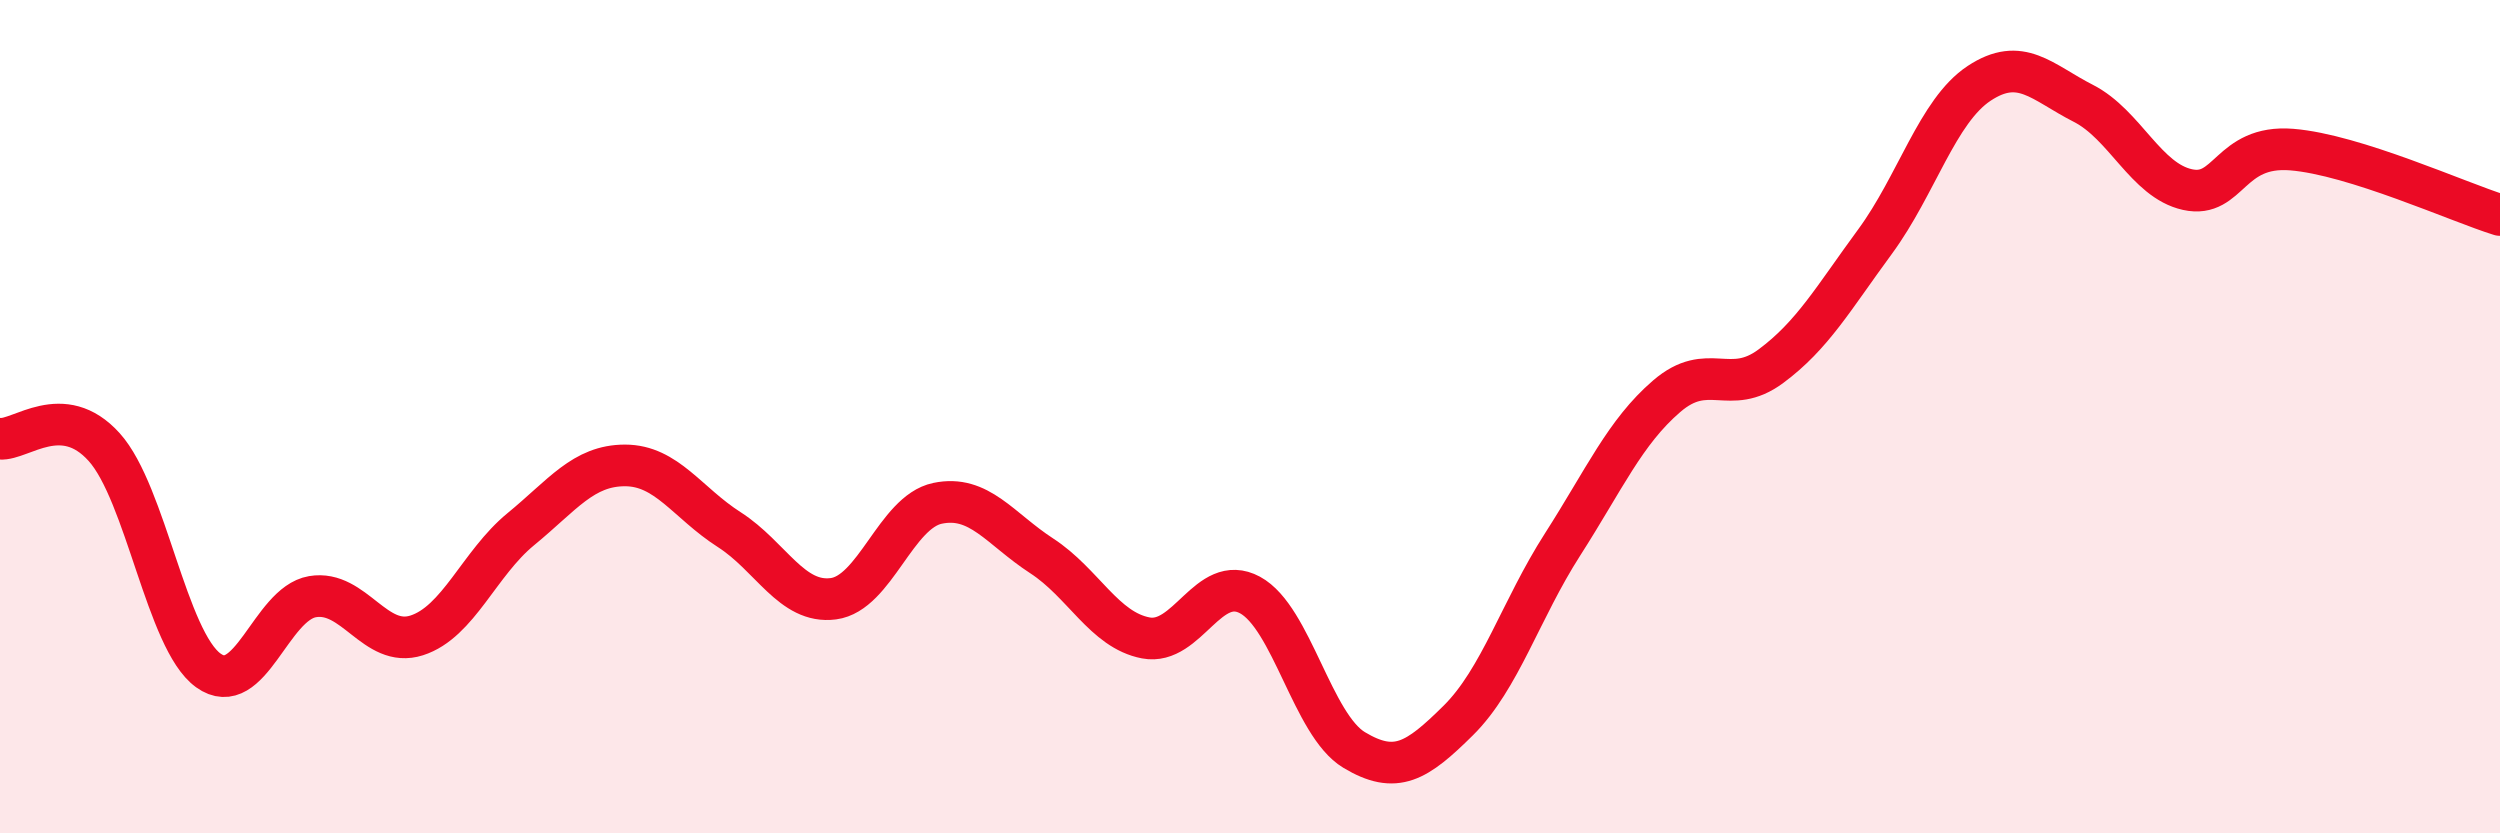
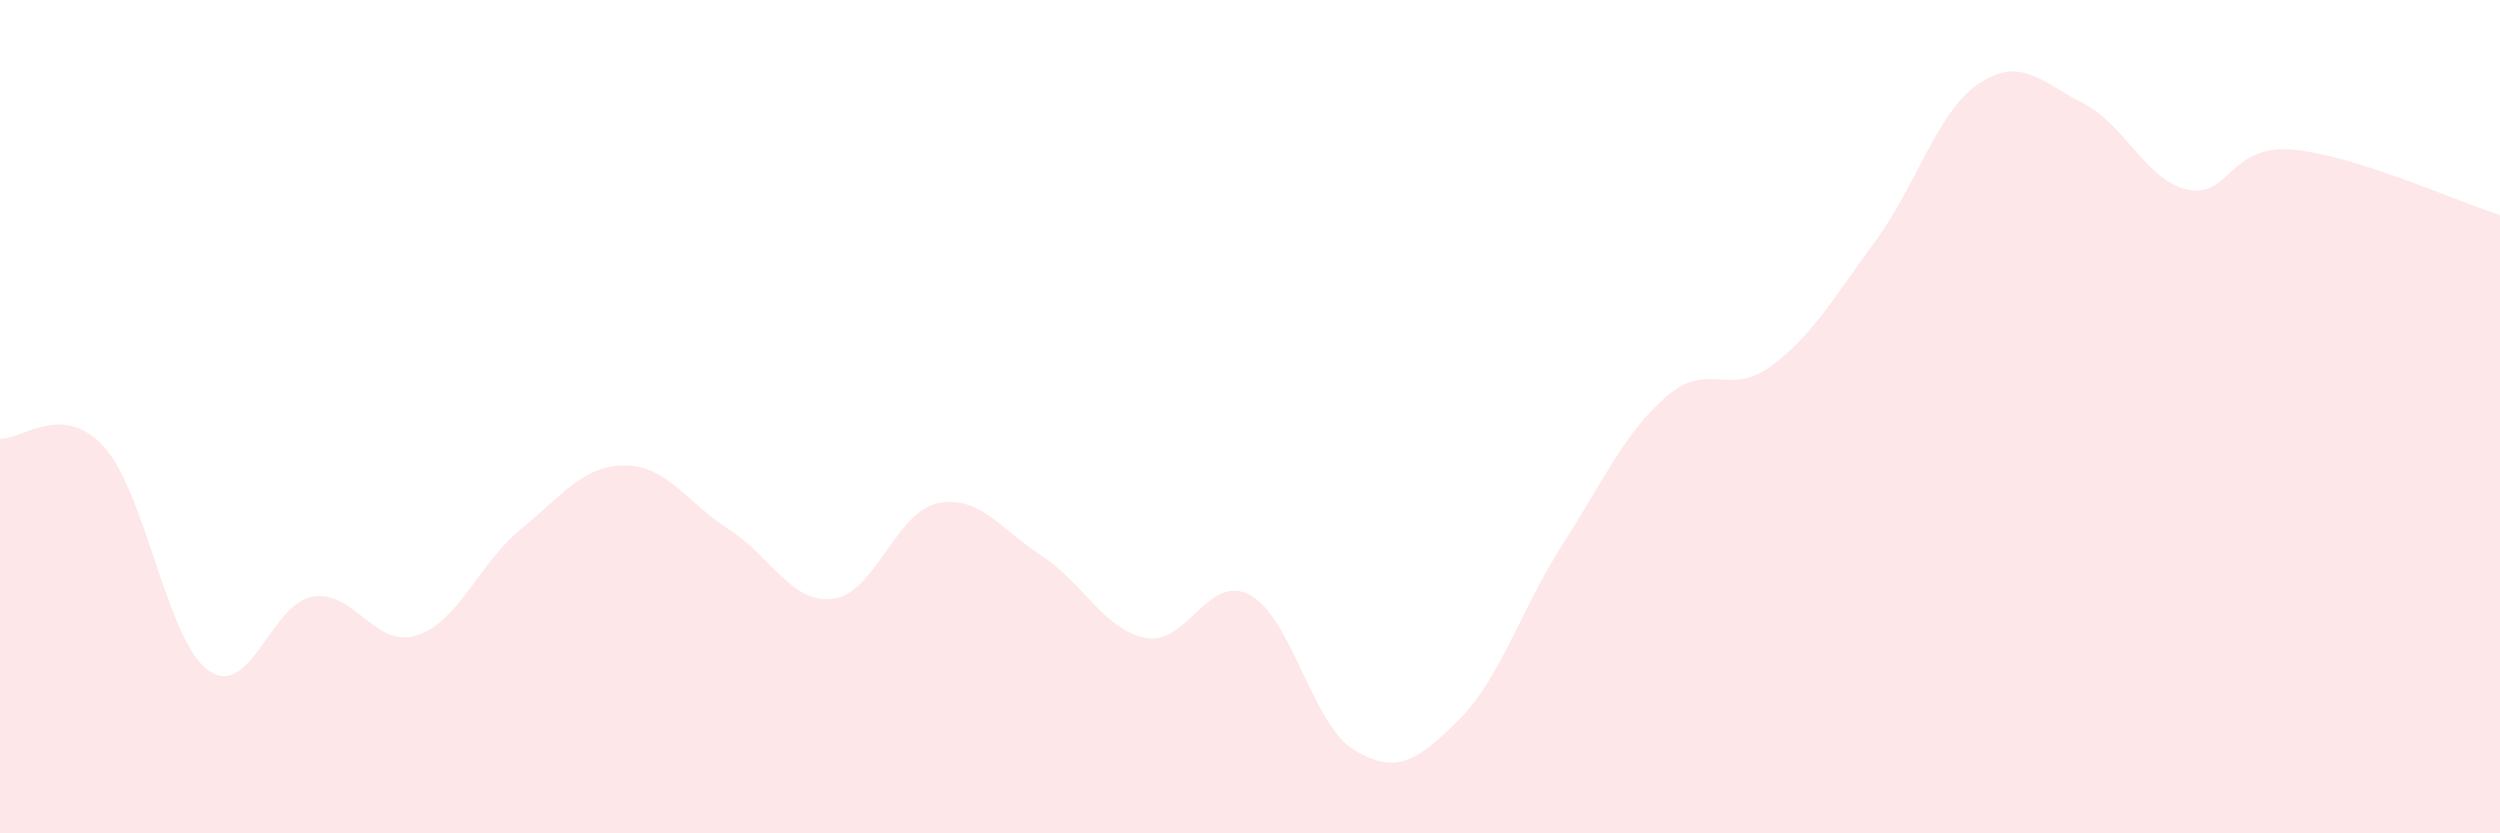
<svg xmlns="http://www.w3.org/2000/svg" width="60" height="20" viewBox="0 0 60 20">
  <path d="M 0,10.53 C 0.5,10.57 1.5,9.62 2.5,10.73 C 3.5,11.84 4,15.37 5,16.09 C 6,16.81 6.5,14.49 7.5,14.32 C 8.5,14.15 9,15.57 10,15.25 C 11,14.93 11.5,13.52 12.5,12.7 C 13.5,11.88 14,11.17 15,11.17 C 16,11.17 16.5,12.07 17.5,12.71 C 18.5,13.35 19,14.5 20,14.37 C 21,14.24 21.5,12.29 22.5,12.08 C 23.5,11.87 24,12.69 25,13.34 C 26,13.99 26.5,15.12 27.5,15.31 C 28.5,15.5 29,13.74 30,14.28 C 31,14.82 31.5,17.4 32.5,18 C 33.5,18.6 34,18.28 35,17.29 C 36,16.3 36.5,14.63 37.5,13.07 C 38.5,11.51 39,10.37 40,9.51 C 41,8.65 41.5,9.53 42.5,8.79 C 43.5,8.05 44,7.16 45,5.8 C 46,4.44 46.5,2.66 47.5,2 C 48.5,1.34 49,1.97 50,2.48 C 51,2.99 51.5,4.33 52.5,4.55 C 53.5,4.77 53.5,3.47 55,3.59 C 56.5,3.71 59,4.85 60,5.16L60 20L0 20Z" fill="#EB0A25" opacity="0.1" stroke-linecap="round" stroke-linejoin="round" />
-   <path d="M 0,10.53 C 0.5,10.57 1.5,9.62 2.5,10.73 C 3.5,11.84 4,15.37 5,16.09 C 6,16.81 6.5,14.49 7.5,14.32 C 8.5,14.15 9,15.57 10,15.25 C 11,14.93 11.5,13.52 12.5,12.7 C 13.5,11.88 14,11.17 15,11.17 C 16,11.17 16.5,12.07 17.5,12.71 C 18.5,13.35 19,14.5 20,14.37 C 21,14.24 21.5,12.29 22.5,12.08 C 23.5,11.87 24,12.69 25,13.34 C 26,13.99 26.5,15.12 27.5,15.31 C 28.5,15.5 29,13.74 30,14.28 C 31,14.82 31.5,17.4 32.5,18 C 33.5,18.6 34,18.28 35,17.29 C 36,16.3 36.5,14.63 37.5,13.07 C 38.5,11.51 39,10.37 40,9.51 C 41,8.65 41.5,9.53 42.5,8.79 C 43.5,8.05 44,7.16 45,5.8 C 46,4.44 46.5,2.66 47.5,2 C 48.5,1.34 49,1.97 50,2.48 C 51,2.99 51.5,4.33 52.5,4.55 C 53.5,4.77 53.5,3.47 55,3.59 C 56.5,3.71 59,4.85 60,5.16" stroke="#EB0A25" stroke-width="1" fill="none" stroke-linecap="round" stroke-linejoin="round" />
</svg>